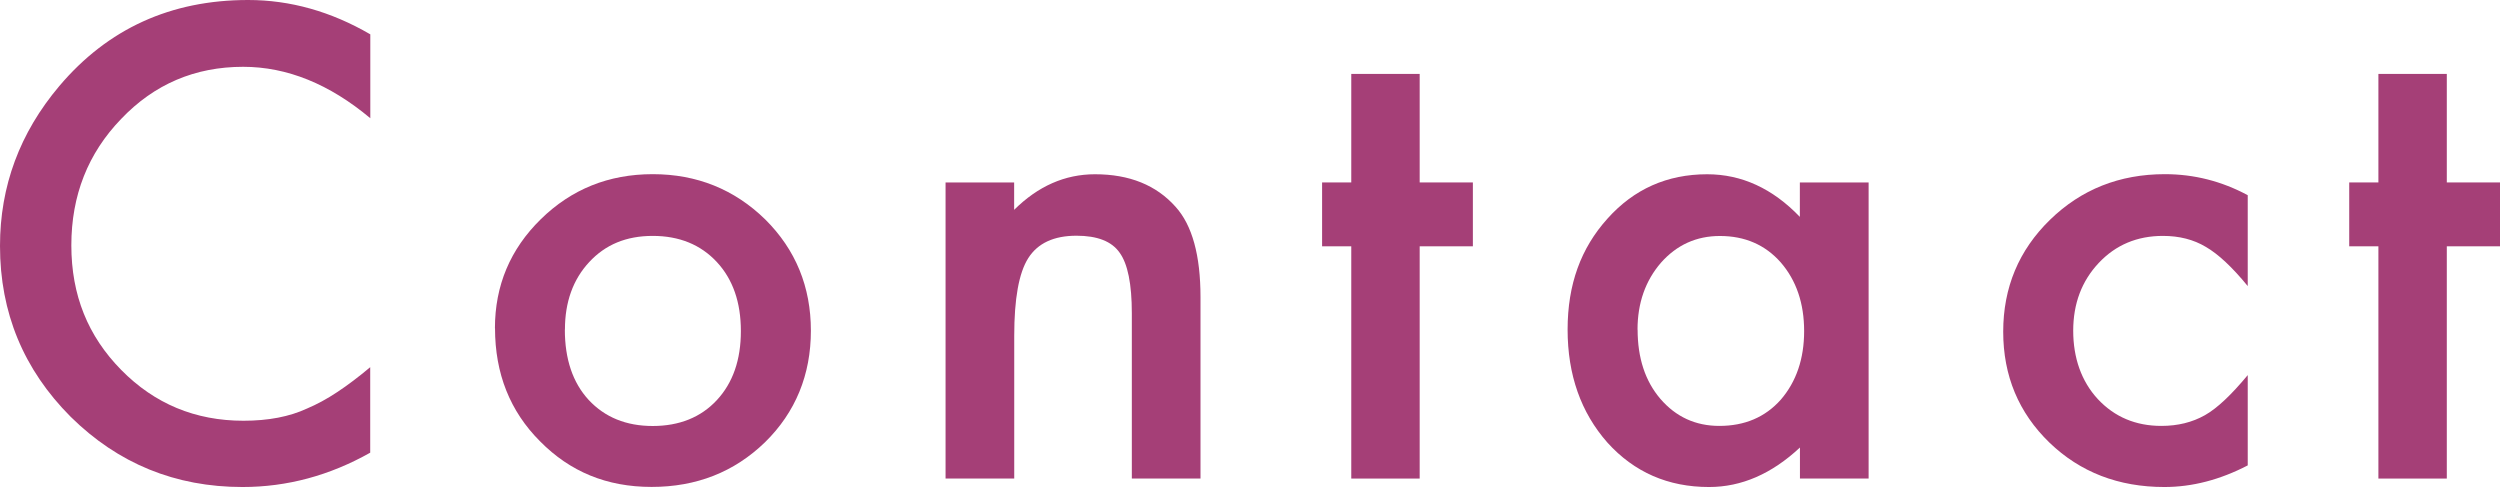
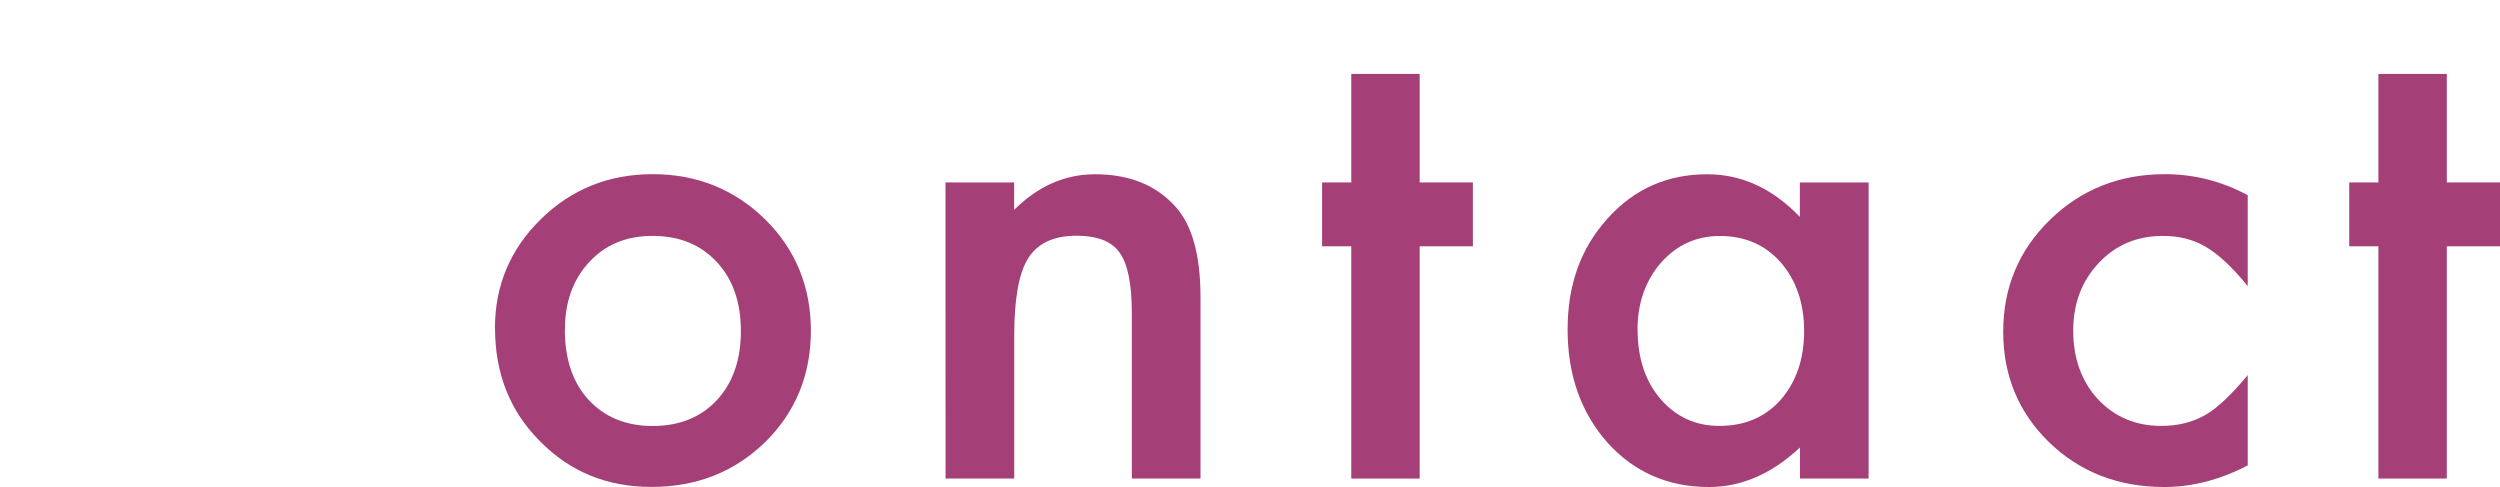
<svg xmlns="http://www.w3.org/2000/svg" id="_レイヤー_2" viewBox="0 0 281.05 54.76">
  <g id="design">
-     <path d="m41.63,3.86v9.43c-4.6-3.85-9.37-5.78-14.29-5.78-5.42,0-9.99,1.95-13.71,5.85-3.74,3.87-5.61,8.61-5.61,14.22s1.87,10.21,5.61,14.01c3.74,3.8,8.32,5.71,13.74,5.71,2.8,0,5.18-.46,7.14-1.37,1.09-.46,2.23-1.07,3.4-1.85,1.17-.77,2.41-1.71,3.71-2.8v9.61c-4.56,2.57-9.34,3.86-14.36,3.86-7.54,0-13.98-2.63-19.31-7.89C2.65,41.55,0,35.15,0,27.65c0-6.72,2.22-12.71,6.67-17.98C12.13,3.22,19.21,0,27.89,0c4.74,0,9.32,1.29,13.74,3.86Z" style="fill:#a53f77; stroke-width:0px;" />
    <path d="m55.64,36.91c0-4.81,1.72-8.9,5.16-12.27,3.44-3.37,7.63-5.06,12.58-5.06s9.18,1.7,12.65,5.09c3.42,3.4,5.13,7.57,5.13,12.51s-1.72,9.17-5.16,12.54c-3.46,3.35-7.71,5.02-12.75,5.02s-9.17-1.71-12.54-5.13c-3.37-3.37-5.06-7.61-5.06-12.71Zm7.86.14c0,3.33.89,5.96,2.67,7.9,1.82,1.96,4.23,2.94,7.21,2.94s5.41-.97,7.21-2.91c1.8-1.94,2.7-4.52,2.7-7.76s-.9-5.82-2.7-7.76c-1.82-1.96-4.23-2.94-7.21-2.94s-5.32.98-7.14,2.94c-1.82,1.96-2.73,4.49-2.73,7.59Z" style="fill:#a53f77; stroke-width:0px;" />
-     <path d="m106.29,20.51h7.72v3.08c2.69-2.67,5.72-4,9.09-4,3.87,0,6.89,1.22,9.06,3.66,1.87,2.07,2.8,5.46,2.8,10.15v20.4h-7.72v-18.59c0-3.28-.46-5.55-1.37-6.8-.89-1.28-2.51-1.91-4.85-1.91-2.55,0-4.36.84-5.43,2.53-1.05,1.66-1.57,4.57-1.57,8.71v16.06h-7.72V20.51Z" style="fill:#a53f77; stroke-width:0px;" />
+     <path d="m106.29,20.51h7.72v3.08c2.69-2.67,5.72-4,9.09-4,3.87,0,6.89,1.22,9.06,3.66,1.87,2.07,2.8,5.46,2.8,10.15v20.4h-7.72v-18.59c0-3.28-.46-5.55-1.37-6.8-.89-1.28-2.51-1.91-4.85-1.91-2.55,0-4.36.84-5.43,2.53-1.05,1.66-1.57,4.57-1.57,8.71v16.06h-7.72Z" style="fill:#a53f77; stroke-width:0px;" />
    <path d="m159.6,27.69v26.11h-7.69v-26.11h-3.28v-7.18h3.28v-12.2h7.69v12.2h5.98v7.18h-5.98Z" style="fill:#a53f77; stroke-width:0px;" />
    <path d="m202.35,20.51h7.72v33.29h-7.72v-3.49c-3.17,2.96-6.57,4.44-10.22,4.44-4.6,0-8.41-1.66-11.42-4.99-2.99-3.39-4.48-7.63-4.48-12.71s1.49-9.15,4.48-12.47c2.98-3.33,6.72-4.99,11.21-4.99,3.87,0,7.35,1.59,10.42,4.79v-3.86Zm-18.25,16.54c0,3.19.85,5.79,2.56,7.79,1.75,2.03,3.96,3.04,6.63,3.04,2.85,0,5.15-.98,6.9-2.94,1.75-2.03,2.63-4.6,2.63-7.72s-.88-5.7-2.63-7.72c-1.75-1.98-4.03-2.97-6.84-2.97-2.64,0-4.85,1-6.63,3.01-1.75,2.03-2.63,4.54-2.63,7.52Z" style="fill:#a53f77; stroke-width:0px;" />
    <path d="m252.69,21.94v10.22c-1.75-2.14-3.33-3.61-4.72-4.41-1.37-.82-2.97-1.23-4.82-1.23-2.89,0-5.3,1.01-7.21,3.04-1.91,2.03-2.87,4.57-2.87,7.62s.92,5.69,2.77,7.69c1.87,2,4.25,3.01,7.14,3.01,1.85,0,3.47-.4,4.89-1.2,1.37-.77,2.97-2.28,4.82-4.51v10.15c-3.12,1.62-6.24,2.43-9.37,2.43-5.15,0-9.46-1.66-12.92-4.99-3.46-3.35-5.2-7.51-5.2-12.47s1.75-9.16,5.26-12.58c3.51-3.42,7.82-5.13,12.92-5.13,3.28,0,6.38.79,9.3,2.36Z" style="fill:#a53f77; stroke-width:0px;" />
    <path d="m275.07,27.69v26.11h-7.69v-26.11h-3.28v-7.18h3.28v-12.2h7.69v12.2h5.98v7.18h-5.98Z" style="fill:#a53f77; stroke-width:0px;" />
  </g>
</svg>